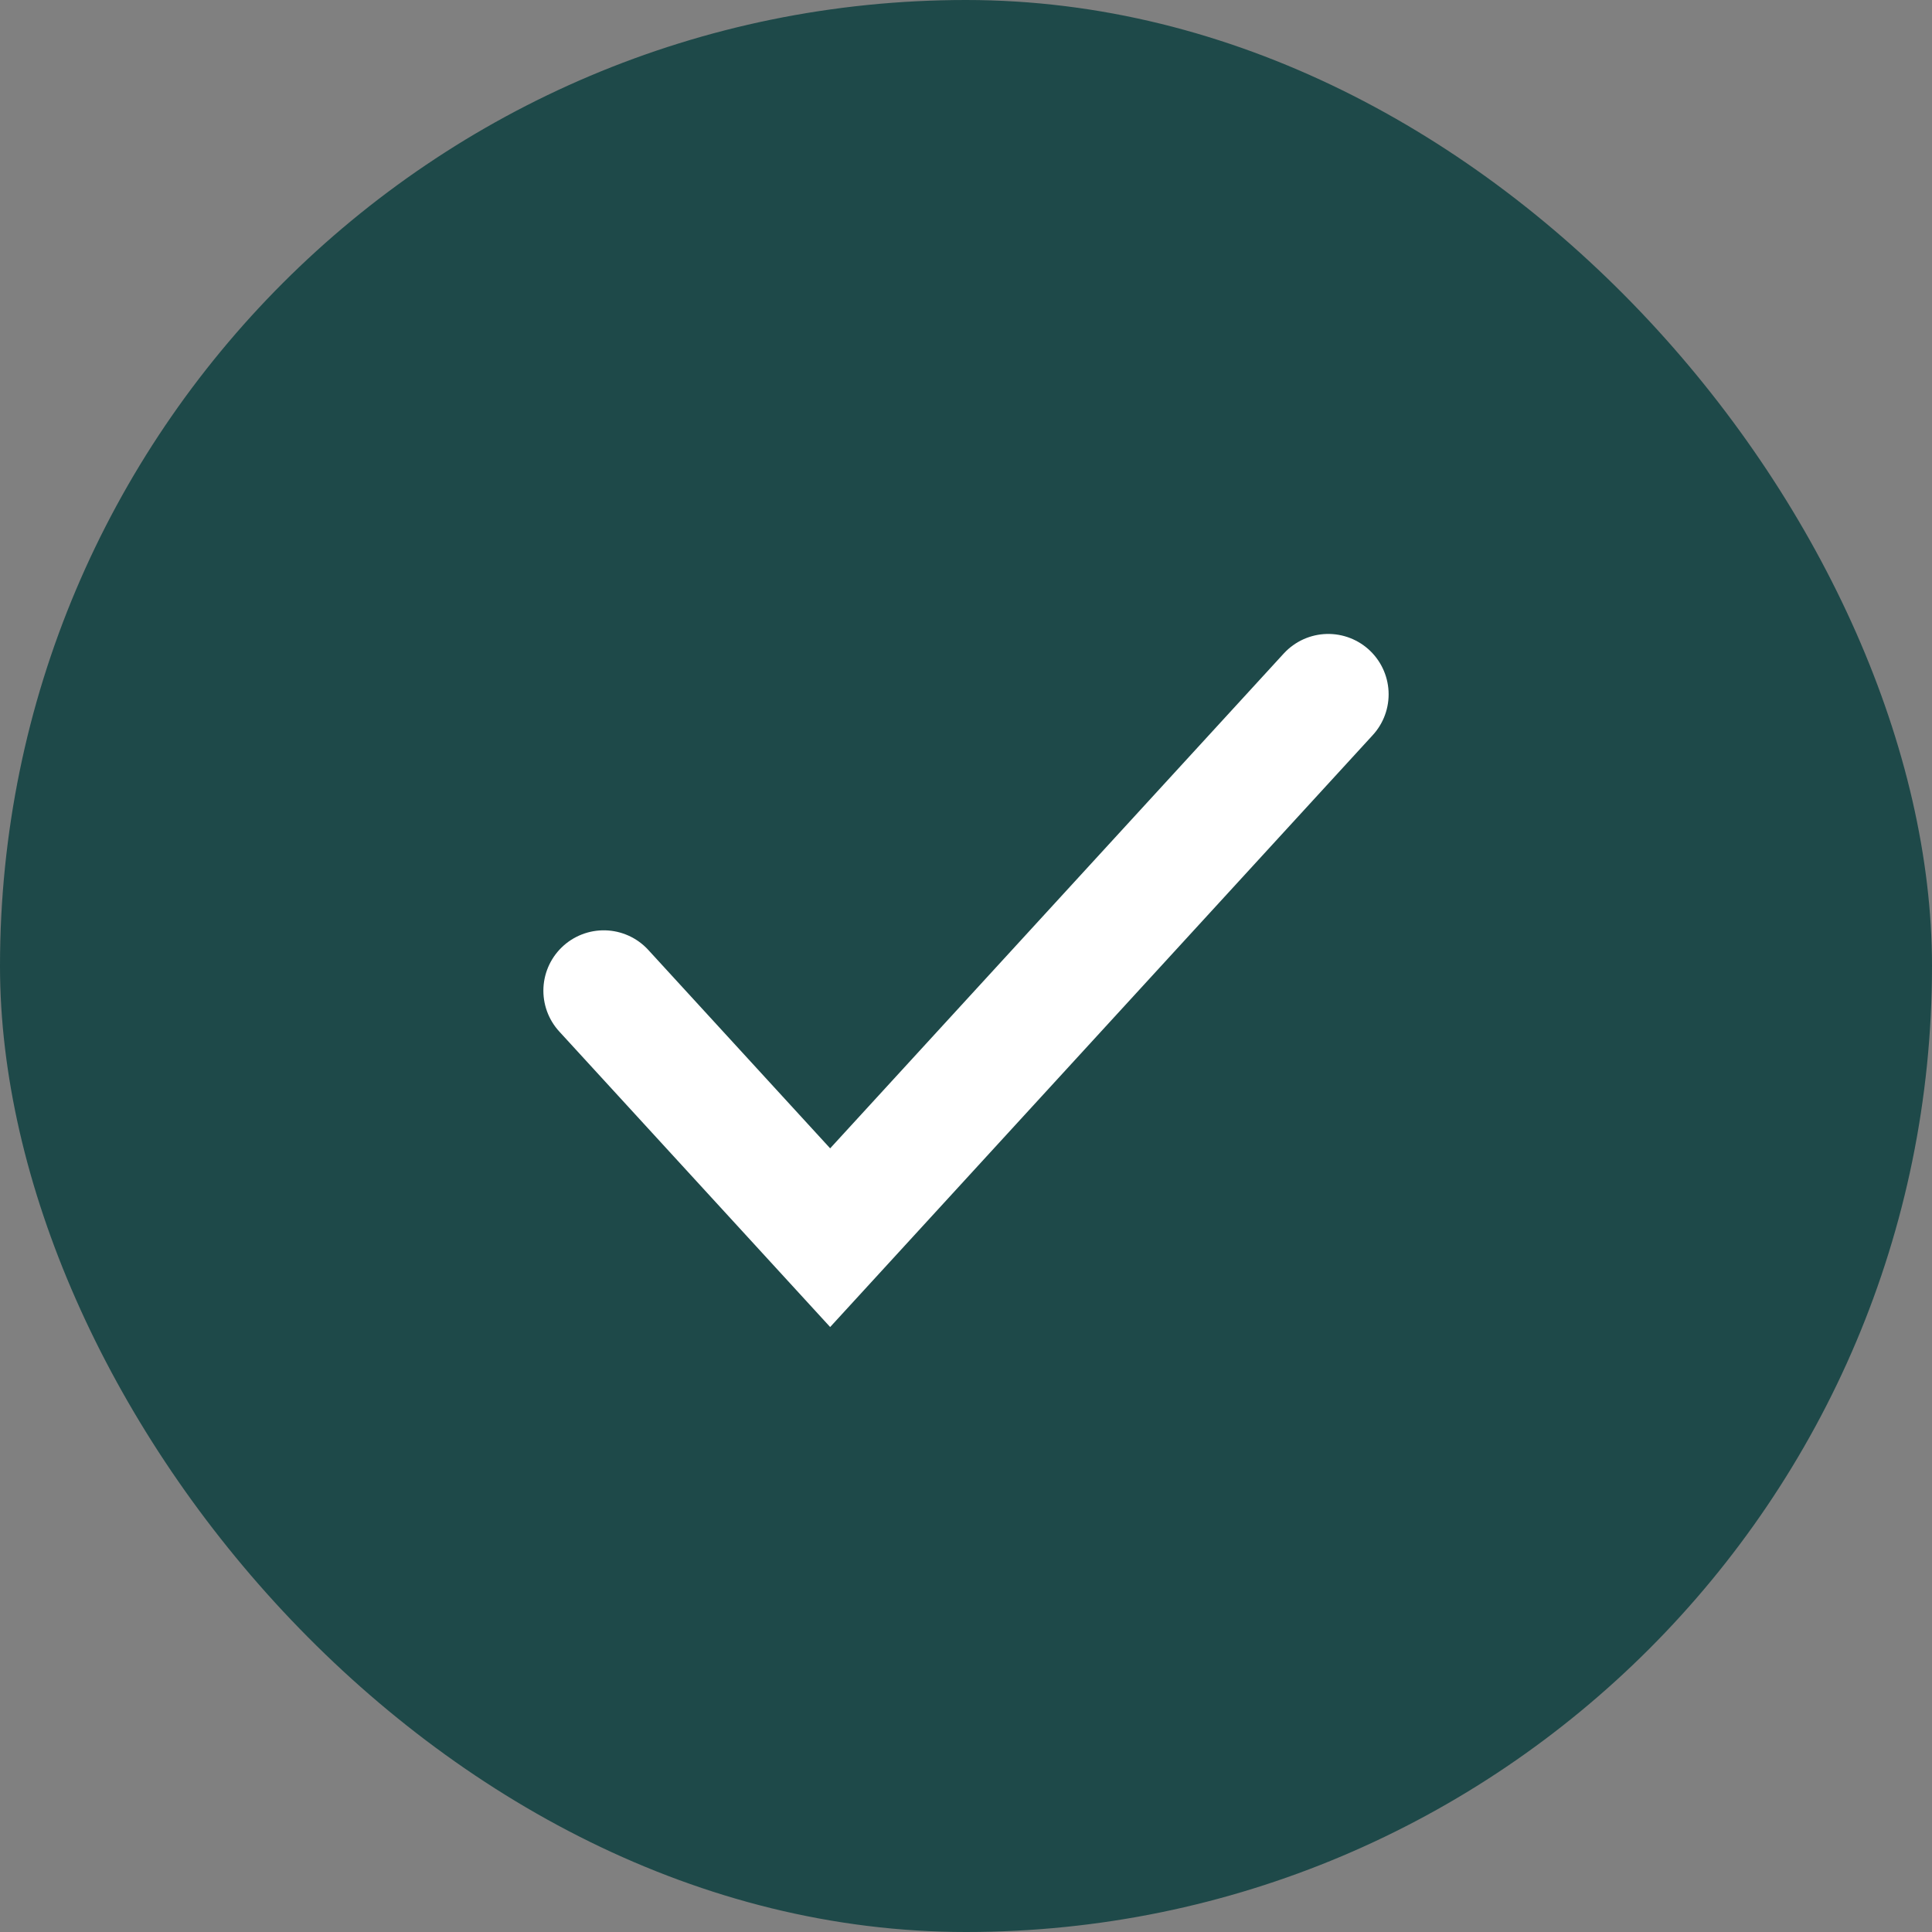
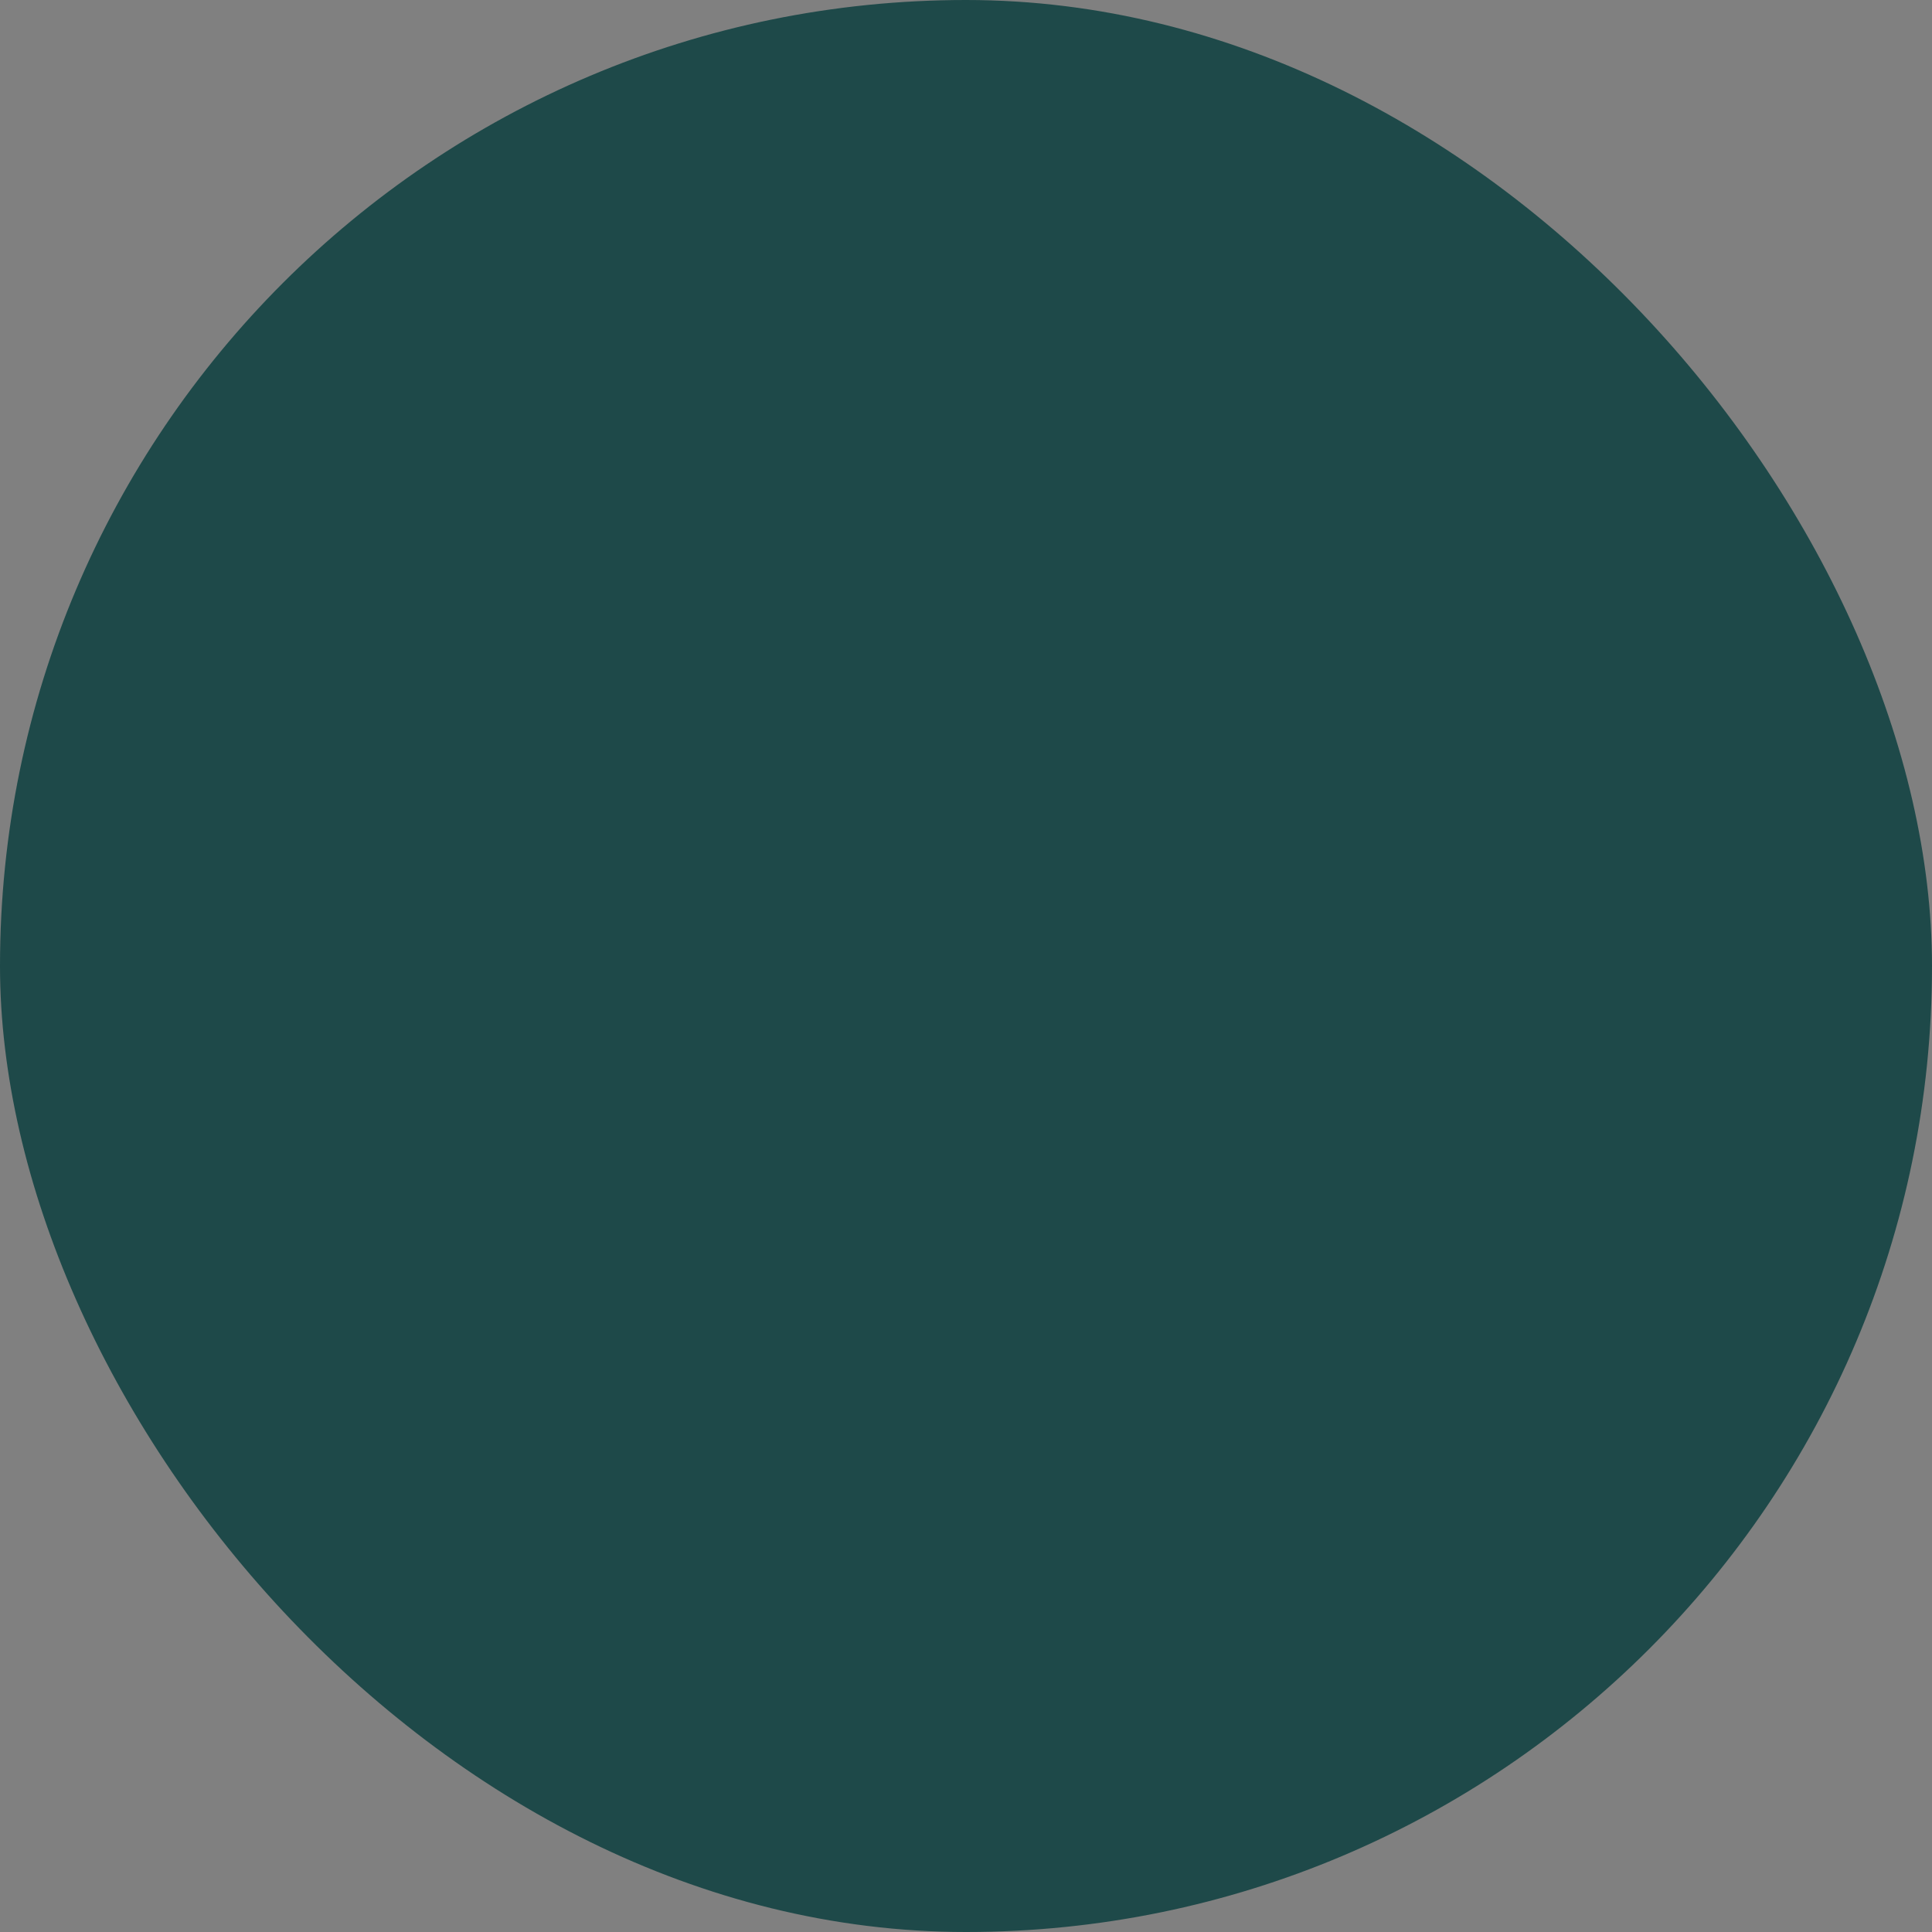
<svg xmlns="http://www.w3.org/2000/svg" width="32" height="32" viewBox="0 0 32 32" fill="none">
  <rect x="0" y="0" width="32" height="32" fill="#808080" stroke="none" />
  <rect width="32" height="32" rx="16" fill="#1E4949" />
-   <path d="M10 16.409L13.75 20.5L22 11.5" stroke="white" stroke-width="2" stroke-linecap="round" />
</svg>